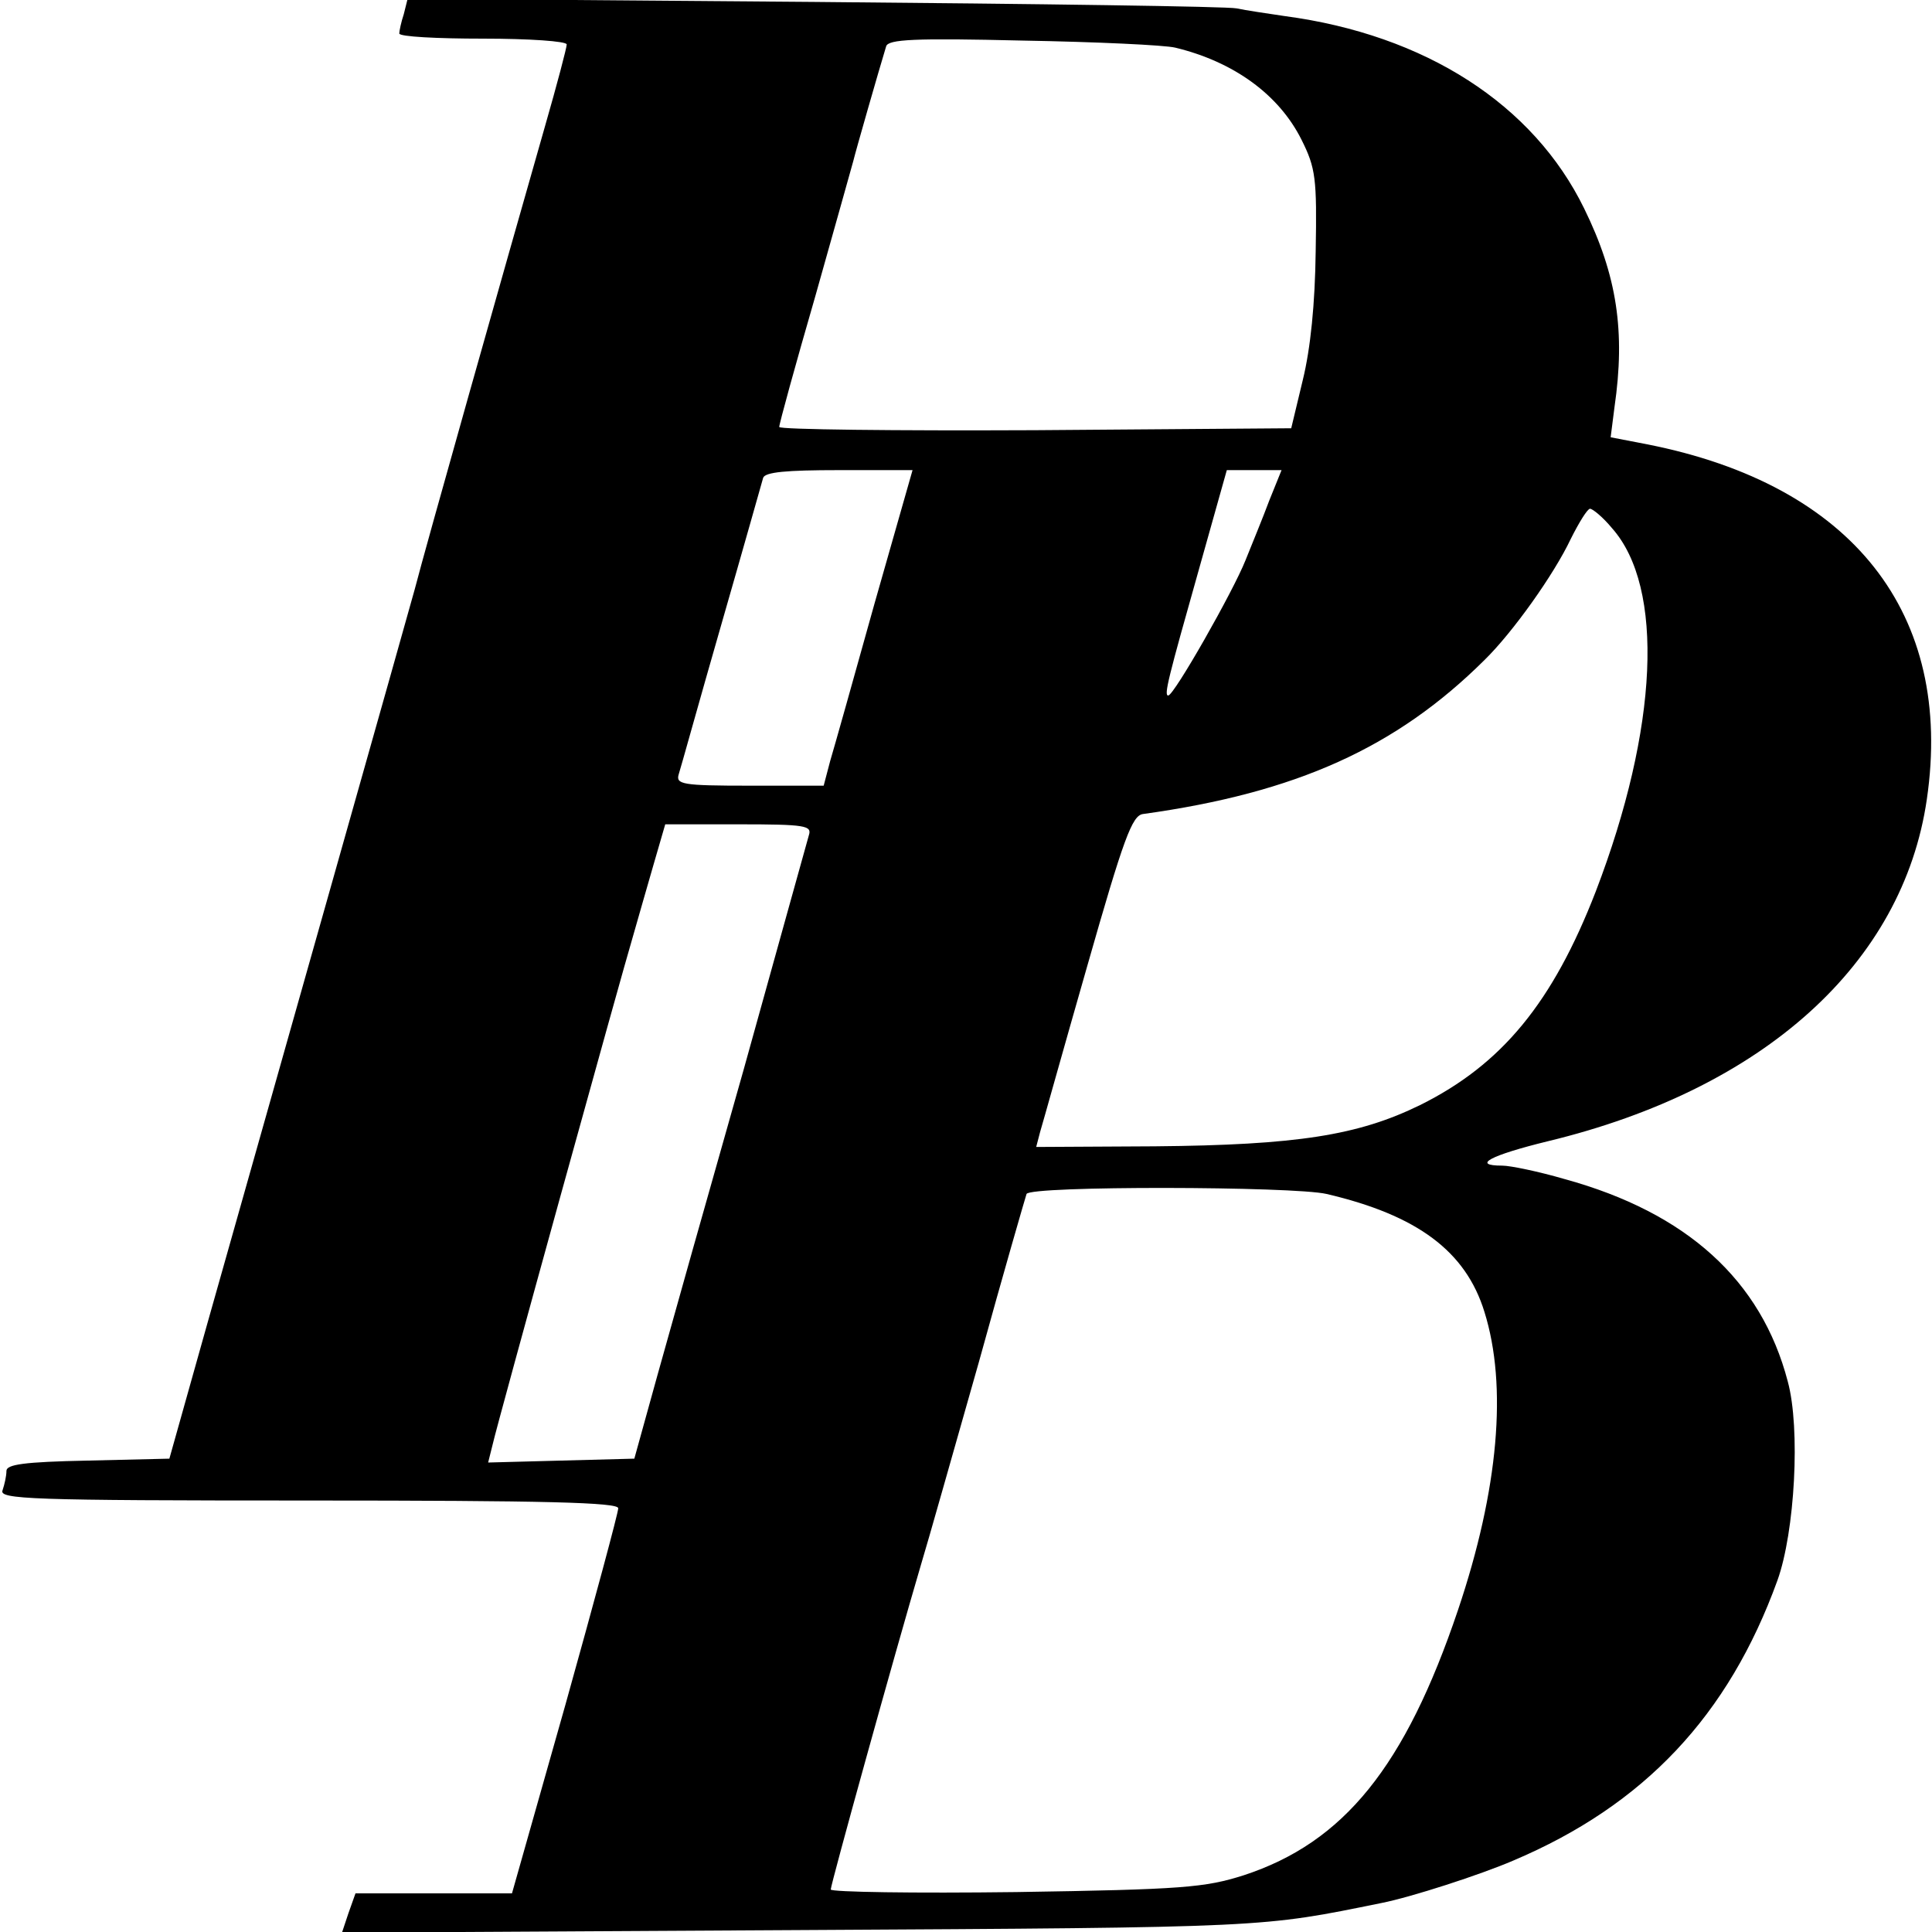
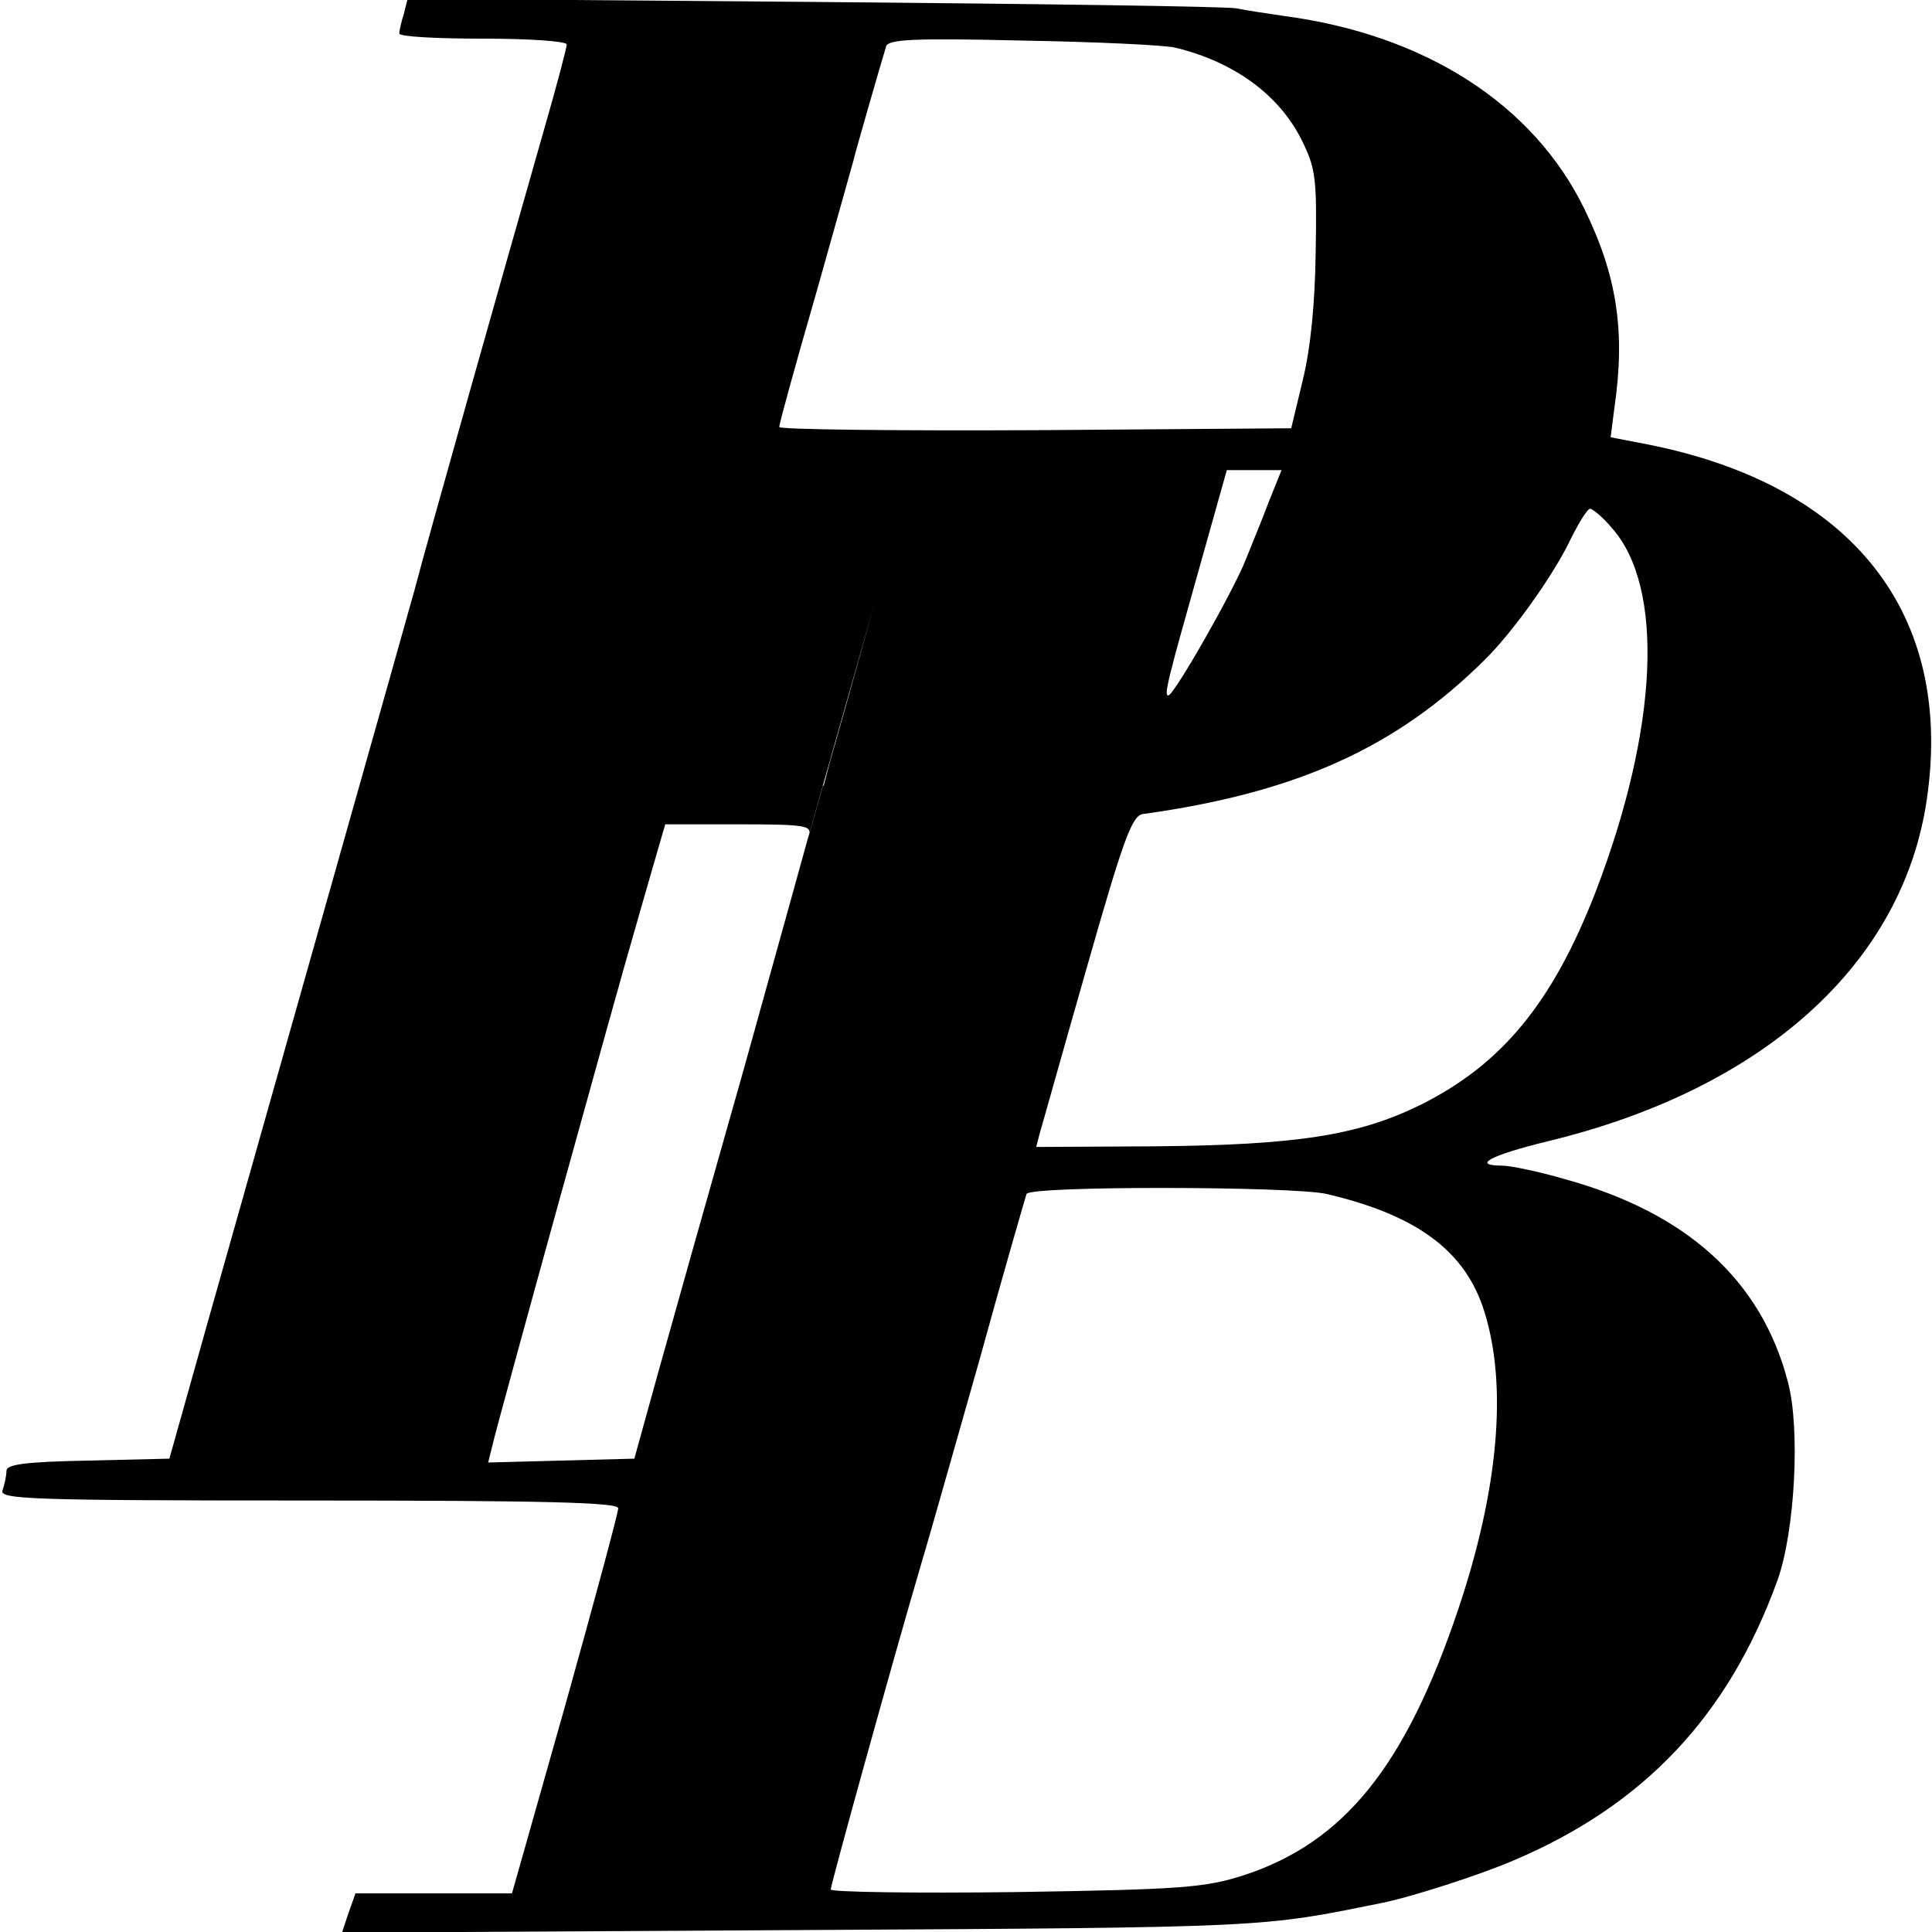
<svg xmlns="http://www.w3.org/2000/svg" version="1.0" width="300pt" height="300pt" viewBox="0 0 300 300" preserveAspectRatio="xMidYMid meet">
  <g transform="translate(0,300) scale(0.1,-0.1)" fill="#000000" stroke="none">
-     <path d="M627 2978 c-4 -12 -7 -26 -7 -30 0 -5 59 -8 130 -8 72 0 130 -4 130 -9 0 -5 -15 -62 -34 -128 -62 -217 -185 -652 -202 -718 -3 -12 -234 -829 -322 -1140 l-59 -210 -127 -3 c-99 -2 -126 -6 -126 -16 0 -8 -3 -21 -6 -30 -6 -14 40 -16 475 -16 370 0 481 -3 481 -12 0 -7 -37 -144 -82 -305 l-83 -293 -121 0 -122 0 -11 -31 -10 -30 712 4 c729 4 715 4 902 42 46 9 154 44 205 66 203 86 334 225 410 435 27 75 36 236 16 309 -41 157 -157 262 -346 314 -41 12 -85 21 -97 21 -49 0 -19 16 71 38 335 81 551 276 588 531 42 288 -115 488 -434 551 l-57 11 6 47 c17 117 4 204 -47 308 -79 162 -247 270 -465 299 -27 4 -61 9 -75 12 -14 3 -309 7 -656 10 l-631 5 -6 -24z m1198 -52 c91 -22 161 -73 196 -143 22 -44 24 -60 22 -173 -1 -82 -8 -151 -20 -200 l-18 -75 -398 -3 c-218 -1 -397 1 -397 5 0 5 25 96 56 203 30 107 57 202 59 210 3 13 40 142 51 178 3 11 44 13 212 9 114 -2 221 -7 237 -11z m-467 -863 c-32 -115 -63 -225 -69 -245 l-10 -38 -115 0 c-105 0 -115 2 -110 18 3 9 32 114 66 232 34 118 63 221 65 228 3 9 36 12 118 12 l114 0 -59 -207z m613 160 c-10 -27 -27 -68 -37 -93 -19 -48 -111 -210 -120 -210 -7 0 0 27 48 197 l43 153 42 0 43 0 -19 -47z m532 -43 c82 -92 72 -311 -25 -564 -67 -173 -146 -269 -273 -332 -96 -47 -191 -62 -412 -64 l-184 -1 6 23 c4 13 36 128 73 257 57 200 70 235 87 237 238 33 393 103 530 239 44 43 108 133 134 188 13 26 26 47 30 47 4 0 20 -13 34 -30z m-1247 -477 c-3 -10 -48 -173 -101 -363 -54 -190 -114 -403 -134 -475 l-36 -130 -114 -3 -113 -3 7 28 c7 32 199 726 219 793 7 25 21 73 31 108 l18 62 114 0 c104 0 114 -2 109 -17z m804 -557 c141 -33 216 -89 245 -183 36 -115 22 -276 -41 -463 -82 -243 -177 -361 -333 -412 -60 -19 -94 -22 -353 -26 -159 -2 -288 0 -288 4 0 8 99 365 140 504 11 36 51 178 90 315 38 138 72 255 74 261 5 13 415 12 466 0z" />
+     <path d="M627 2978 c-4 -12 -7 -26 -7 -30 0 -5 59 -8 130 -8 72 0 130 -4 130 -9 0 -5 -15 -62 -34 -128 -62 -217 -185 -652 -202 -718 -3 -12 -234 -829 -322 -1140 l-59 -210 -127 -3 c-99 -2 -126 -6 -126 -16 0 -8 -3 -21 -6 -30 -6 -14 40 -16 475 -16 370 0 481 -3 481 -12 0 -7 -37 -144 -82 -305 l-83 -293 -121 0 -122 0 -11 -31 -10 -30 712 4 c729 4 715 4 902 42 46 9 154 44 205 66 203 86 334 225 410 435 27 75 36 236 16 309 -41 157 -157 262 -346 314 -41 12 -85 21 -97 21 -49 0 -19 16 71 38 335 81 551 276 588 531 42 288 -115 488 -434 551 l-57 11 6 47 c17 117 4 204 -47 308 -79 162 -247 270 -465 299 -27 4 -61 9 -75 12 -14 3 -309 7 -656 10 l-631 5 -6 -24z m1198 -52 c91 -22 161 -73 196 -143 22 -44 24 -60 22 -173 -1 -82 -8 -151 -20 -200 l-18 -75 -398 -3 c-218 -1 -397 1 -397 5 0 5 25 96 56 203 30 107 57 202 59 210 3 13 40 142 51 178 3 11 44 13 212 9 114 -2 221 -7 237 -11z m-467 -863 c-32 -115 -63 -225 -69 -245 l-10 -38 -115 0 l114 0 -59 -207z m613 160 c-10 -27 -27 -68 -37 -93 -19 -48 -111 -210 -120 -210 -7 0 0 27 48 197 l43 153 42 0 43 0 -19 -47z m532 -43 c82 -92 72 -311 -25 -564 -67 -173 -146 -269 -273 -332 -96 -47 -191 -62 -412 -64 l-184 -1 6 23 c4 13 36 128 73 257 57 200 70 235 87 237 238 33 393 103 530 239 44 43 108 133 134 188 13 26 26 47 30 47 4 0 20 -13 34 -30z m-1247 -477 c-3 -10 -48 -173 -101 -363 -54 -190 -114 -403 -134 -475 l-36 -130 -114 -3 -113 -3 7 28 c7 32 199 726 219 793 7 25 21 73 31 108 l18 62 114 0 c104 0 114 -2 109 -17z m804 -557 c141 -33 216 -89 245 -183 36 -115 22 -276 -41 -463 -82 -243 -177 -361 -333 -412 -60 -19 -94 -22 -353 -26 -159 -2 -288 0 -288 4 0 8 99 365 140 504 11 36 51 178 90 315 38 138 72 255 74 261 5 13 415 12 466 0z" />
  </g>
</svg>